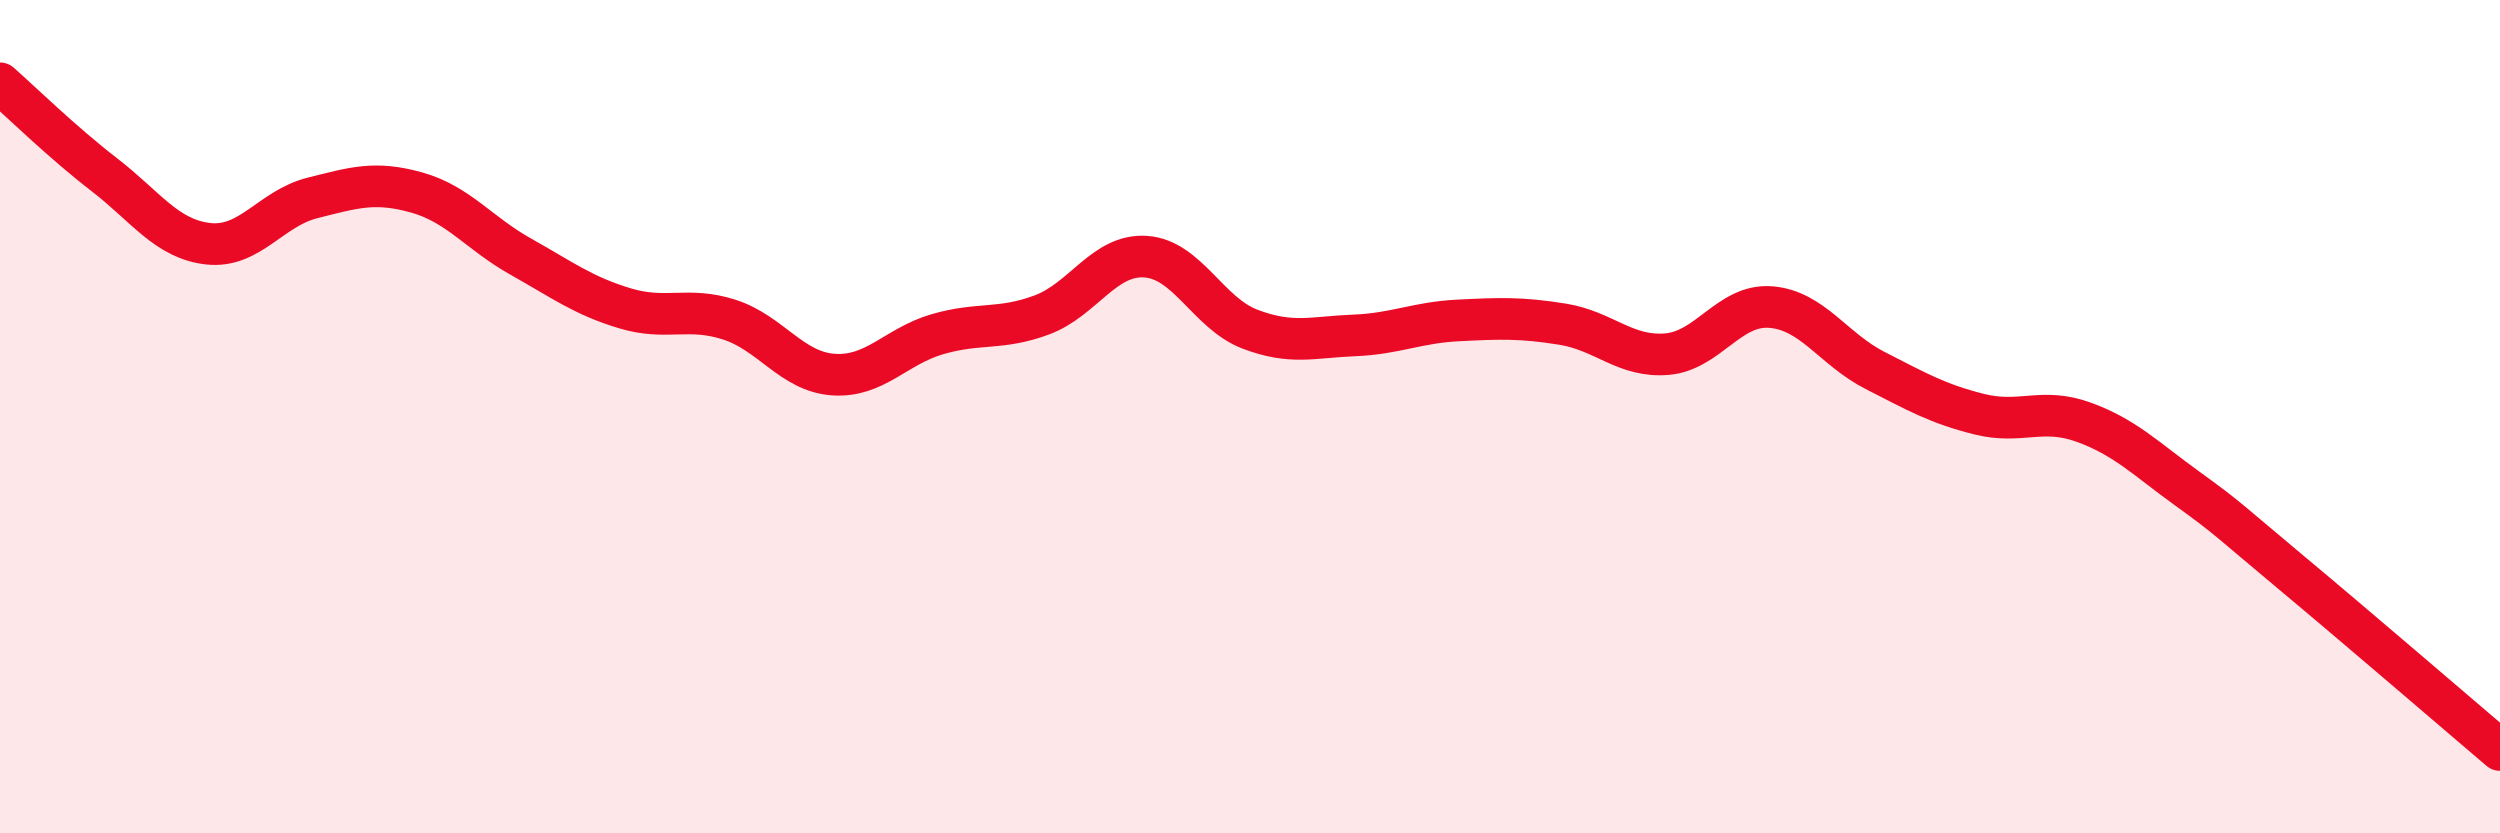
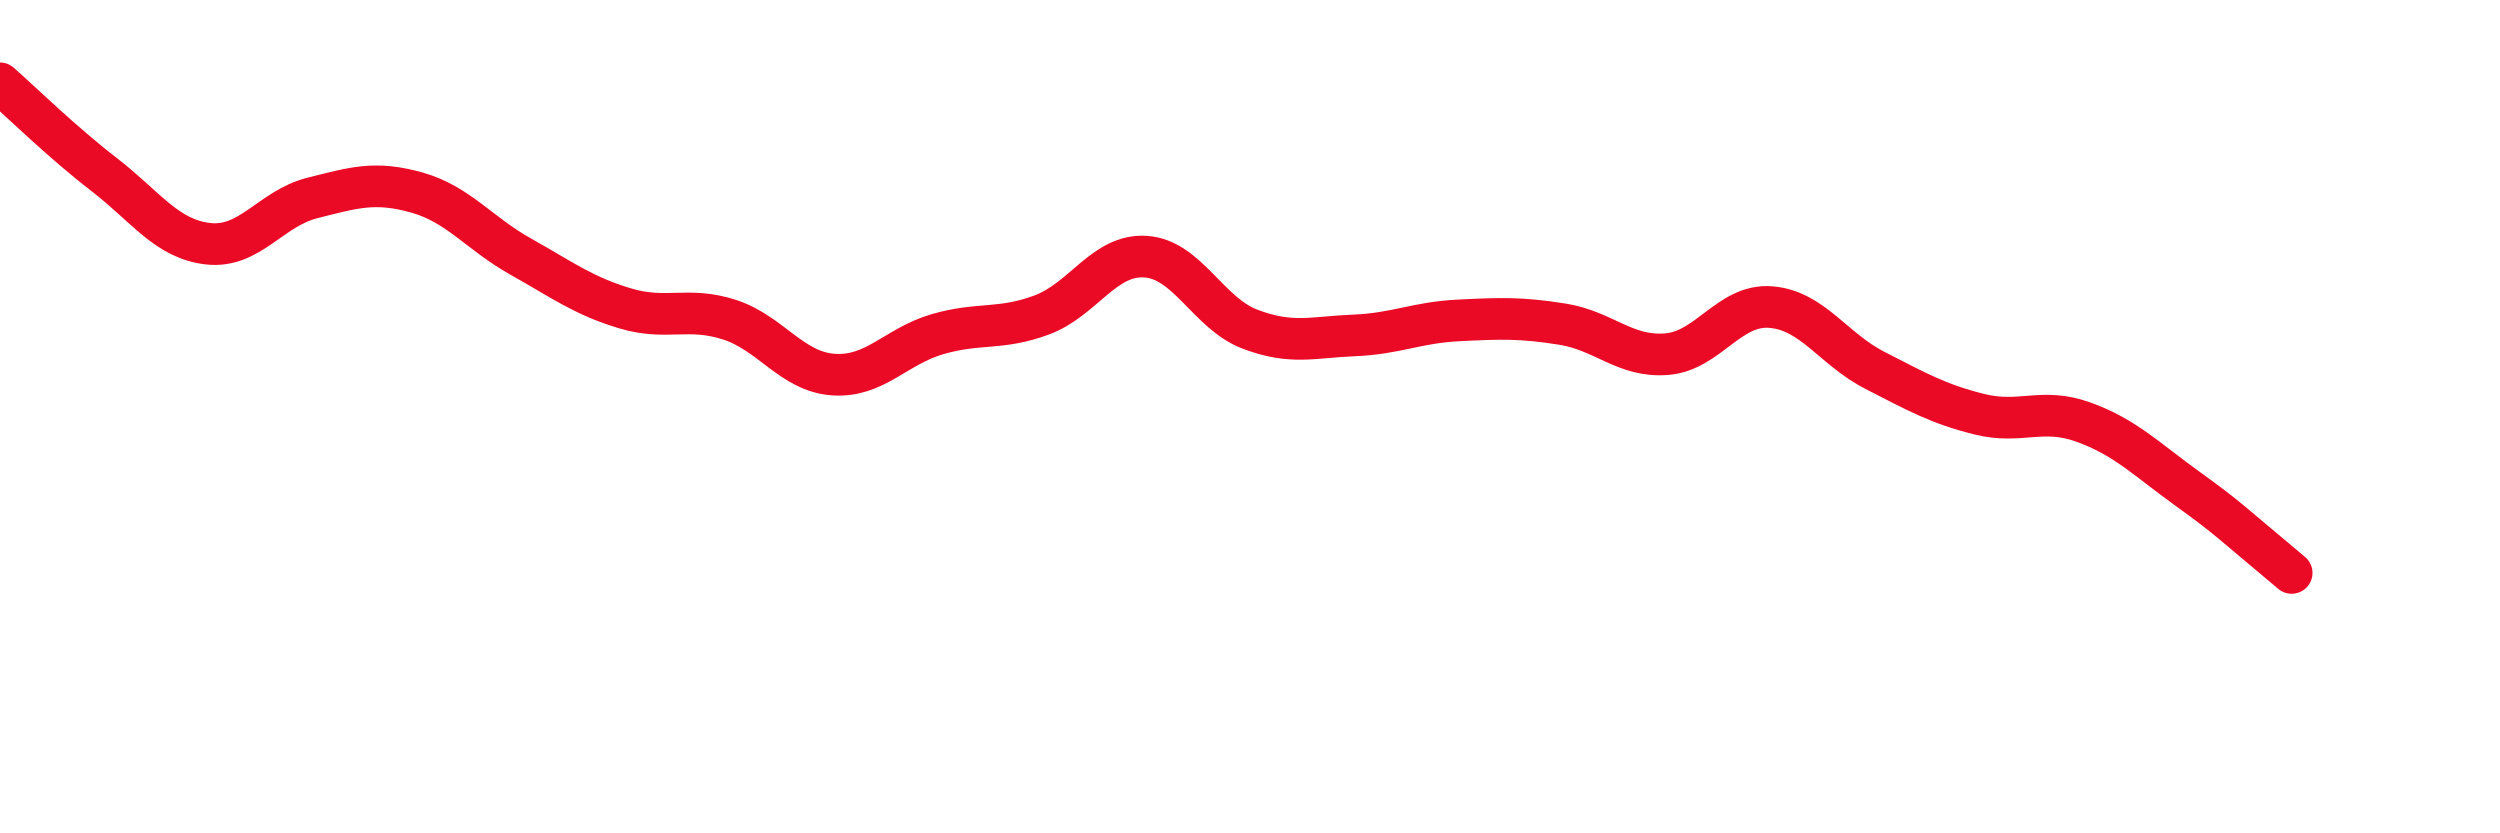
<svg xmlns="http://www.w3.org/2000/svg" width="60" height="20" viewBox="0 0 60 20">
-   <path d="M 0,2 C 0.5,2.44 1.5,3.42 2.5,4.19 C 3.5,4.96 4,5.74 5,5.85 C 6,5.96 6.5,5 7.5,4.75 C 8.5,4.5 9,4.34 10,4.62 C 11,4.9 11.5,5.6 12.5,6.16 C 13.5,6.72 14,7.1 15,7.4 C 16,7.7 16.5,7.35 17.5,7.67 C 18.5,7.99 19,8.92 20,8.99 C 21,9.06 21.5,8.31 22.5,8.02 C 23.5,7.73 24,7.93 25,7.56 C 26,7.19 26.5,6.09 27.5,6.16 C 28.5,6.23 29,7.52 30,7.9 C 31,8.28 31.5,8.09 32.5,8.05 C 33.5,8.01 34,7.74 35,7.69 C 36,7.64 36.5,7.62 37.5,7.78 C 38.5,7.94 39,8.58 40,8.5 C 41,8.42 41.5,7.29 42.5,7.37 C 43.5,7.45 44,8.38 45,8.89 C 46,9.4 46.5,9.69 47.5,9.94 C 48.5,10.19 49,9.77 50,10.13 C 51,10.49 51.5,11.01 52.5,11.73 C 53.5,12.45 53.5,12.5 55,13.75 C 56.5,15 59,17.15 60,18L60 20L0 20Z" fill="#EB0A25" opacity="0.1" stroke-linecap="round" stroke-linejoin="round" />
-   <path d="M 0,2 C 0.5,2.44 1.5,3.42 2.5,4.19 C 3.5,4.96 4,5.74 5,5.85 C 6,5.96 6.5,5 7.5,4.75 C 8.5,4.5 9,4.34 10,4.62 C 11,4.9 11.5,5.6 12.5,6.16 C 13.5,6.72 14,7.1 15,7.4 C 16,7.7 16.5,7.35 17.5,7.67 C 18.5,7.99 19,8.92 20,8.99 C 21,9.06 21.5,8.31 22.5,8.02 C 23.5,7.73 24,7.93 25,7.56 C 26,7.19 26.5,6.09 27.5,6.16 C 28.5,6.23 29,7.52 30,7.9 C 31,8.28 31.5,8.09 32.5,8.05 C 33.5,8.01 34,7.74 35,7.69 C 36,7.64 36.5,7.62 37.5,7.78 C 38.5,7.94 39,8.58 40,8.5 C 41,8.42 41.5,7.29 42.5,7.37 C 43.5,7.45 44,8.38 45,8.89 C 46,9.4 46.5,9.69 47.5,9.94 C 48.5,10.19 49,9.77 50,10.13 C 51,10.49 51.5,11.01 52.5,11.73 C 53.5,12.45 53.5,12.5 55,13.75 C 56.5,15 59,17.15 60,18" stroke="#EB0A25" stroke-width="1" fill="none" stroke-linecap="round" stroke-linejoin="round" />
+   <path d="M 0,2 C 0.5,2.44 1.5,3.42 2.5,4.19 C 3.5,4.96 4,5.74 5,5.85 C 6,5.96 6.5,5 7.5,4.75 C 8.5,4.5 9,4.34 10,4.62 C 11,4.9 11.5,5.6 12.5,6.16 C 13.5,6.72 14,7.1 15,7.4 C 16,7.7 16.5,7.35 17.5,7.67 C 18.5,7.99 19,8.92 20,8.99 C 21,9.06 21.5,8.31 22.5,8.02 C 23.5,7.73 24,7.93 25,7.56 C 26,7.19 26.5,6.09 27.5,6.16 C 28.5,6.23 29,7.52 30,7.9 C 31,8.28 31.5,8.09 32.5,8.05 C 33.5,8.01 34,7.74 35,7.69 C 36,7.64 36.5,7.62 37.5,7.78 C 38.5,7.94 39,8.58 40,8.5 C 41,8.42 41.5,7.29 42.5,7.37 C 43.5,7.45 44,8.38 45,8.89 C 46,9.4 46.5,9.69 47.5,9.94 C 48.5,10.19 49,9.77 50,10.13 C 51,10.49 51.5,11.01 52.5,11.73 C 53.5,12.45 53.5,12.5 55,13.75 " stroke="#EB0A25" stroke-width="1" fill="none" stroke-linecap="round" stroke-linejoin="round" />
</svg>